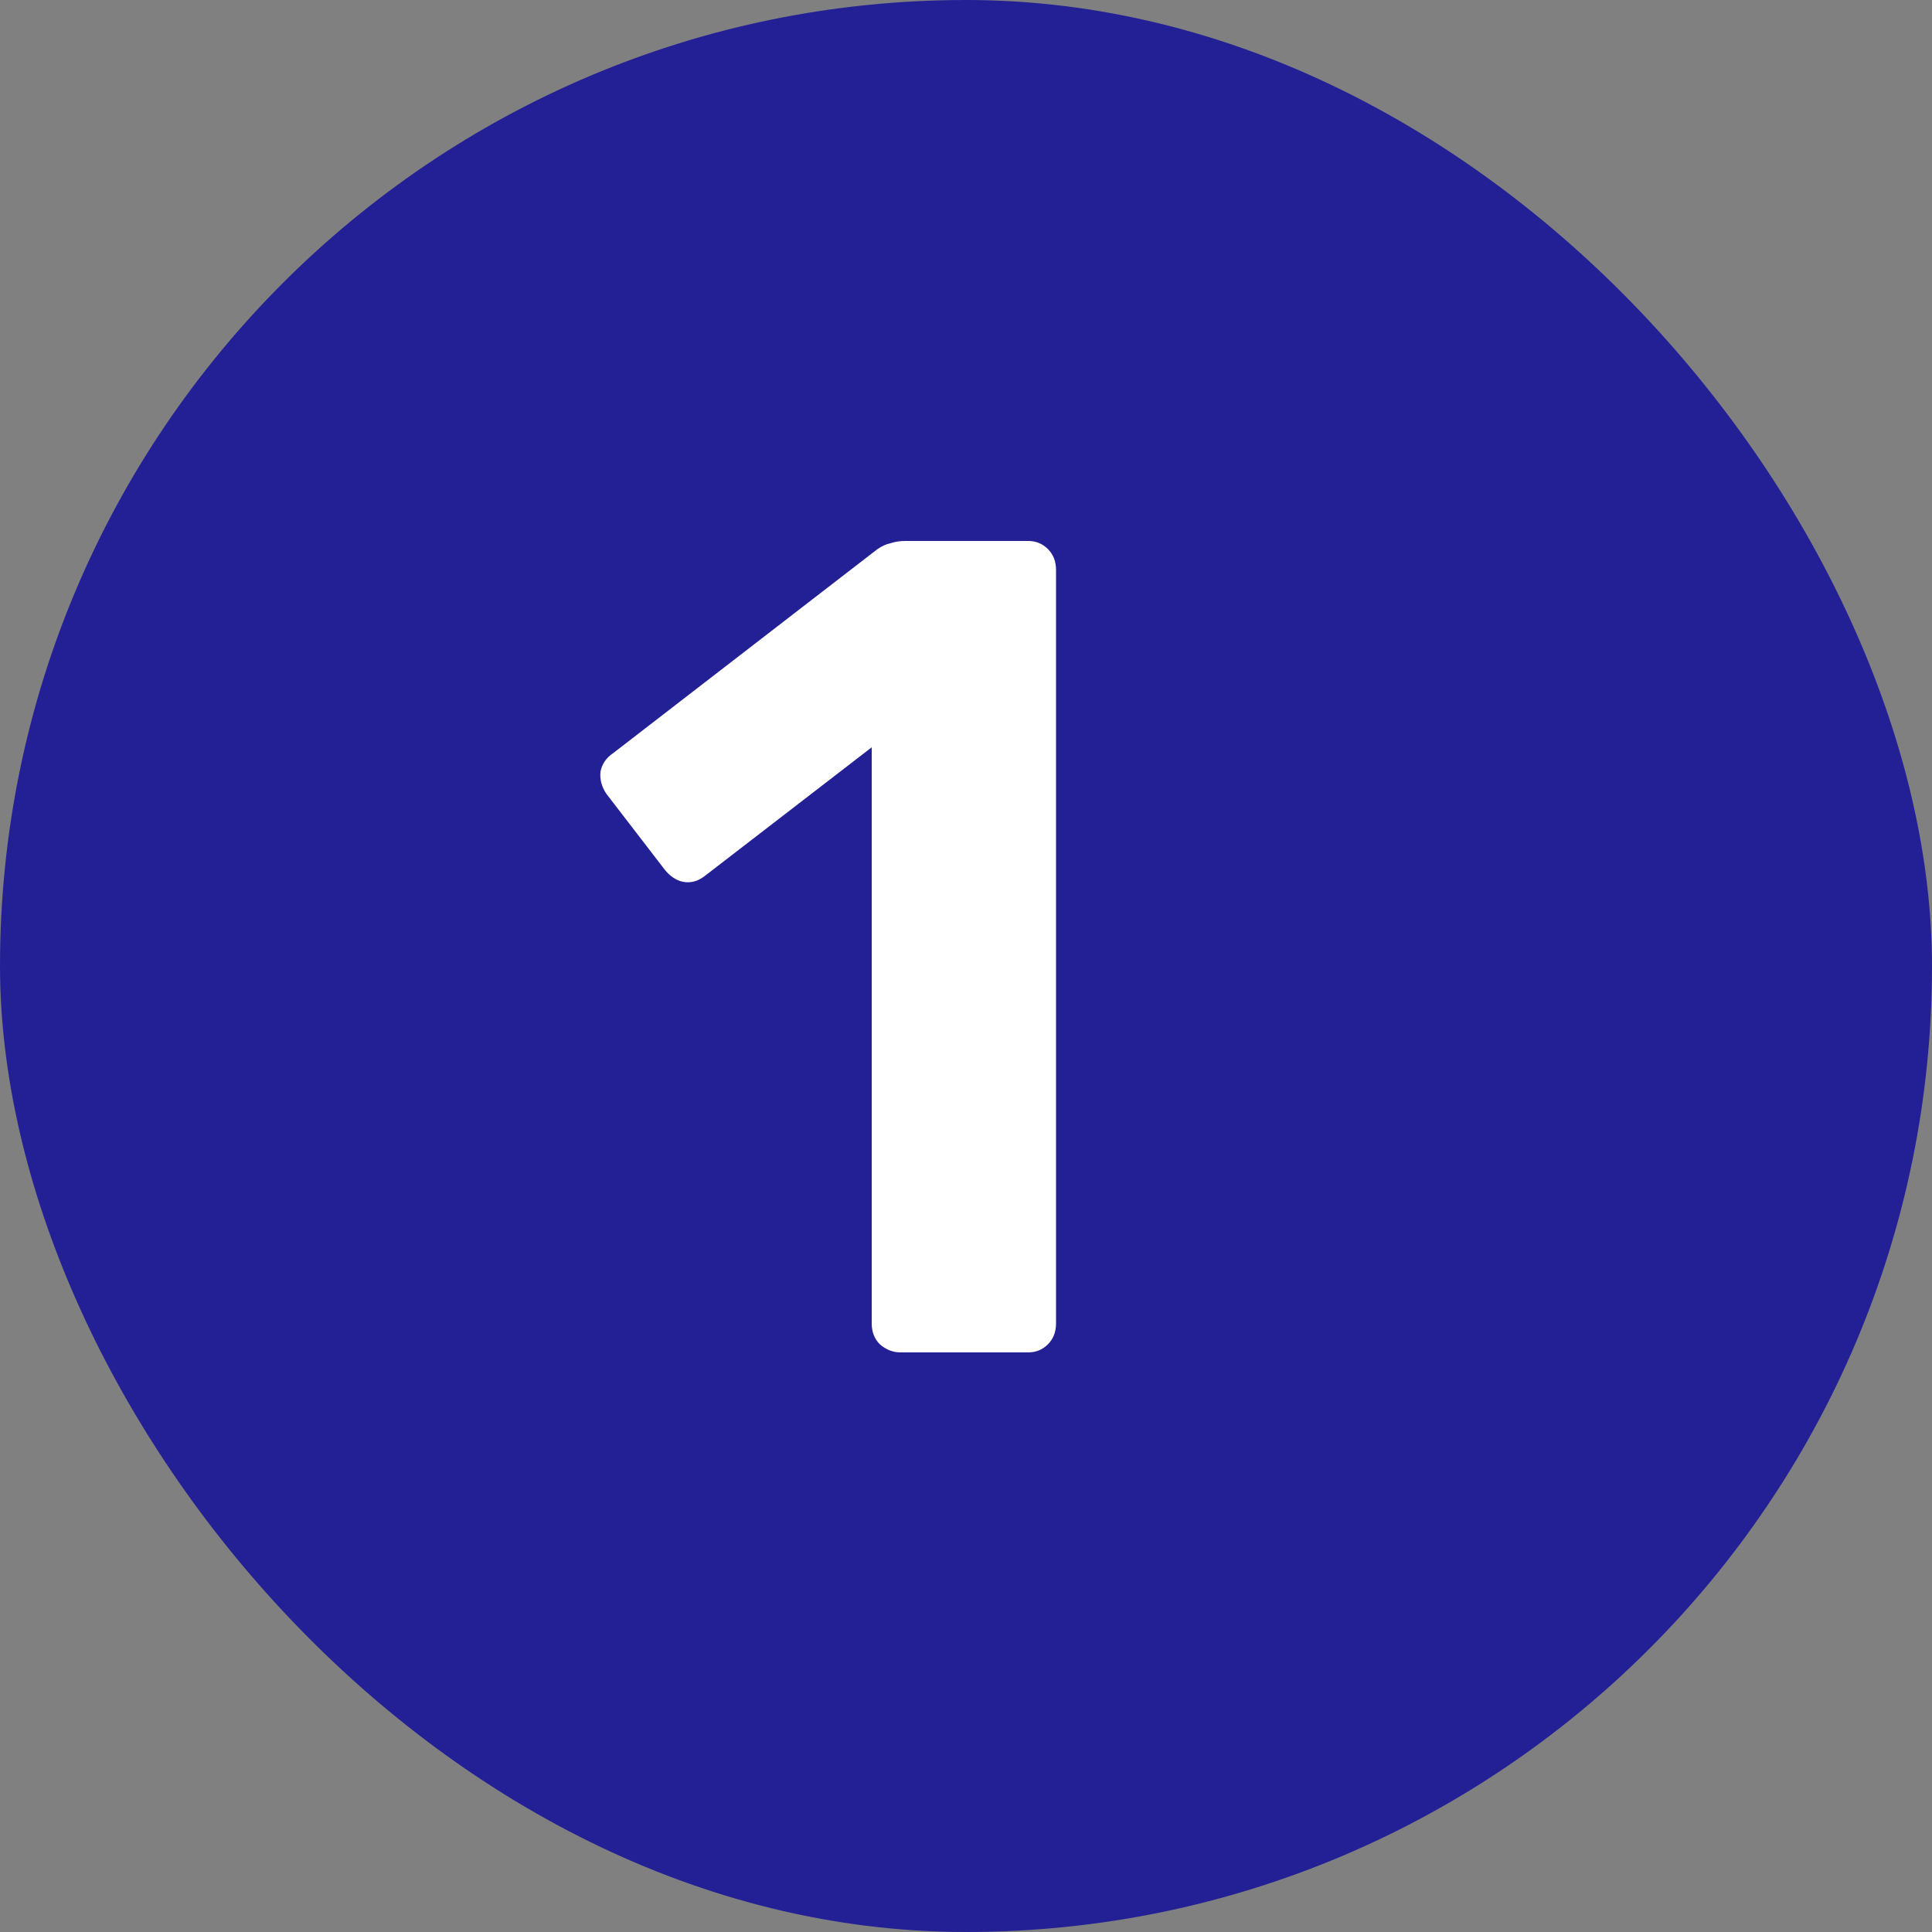
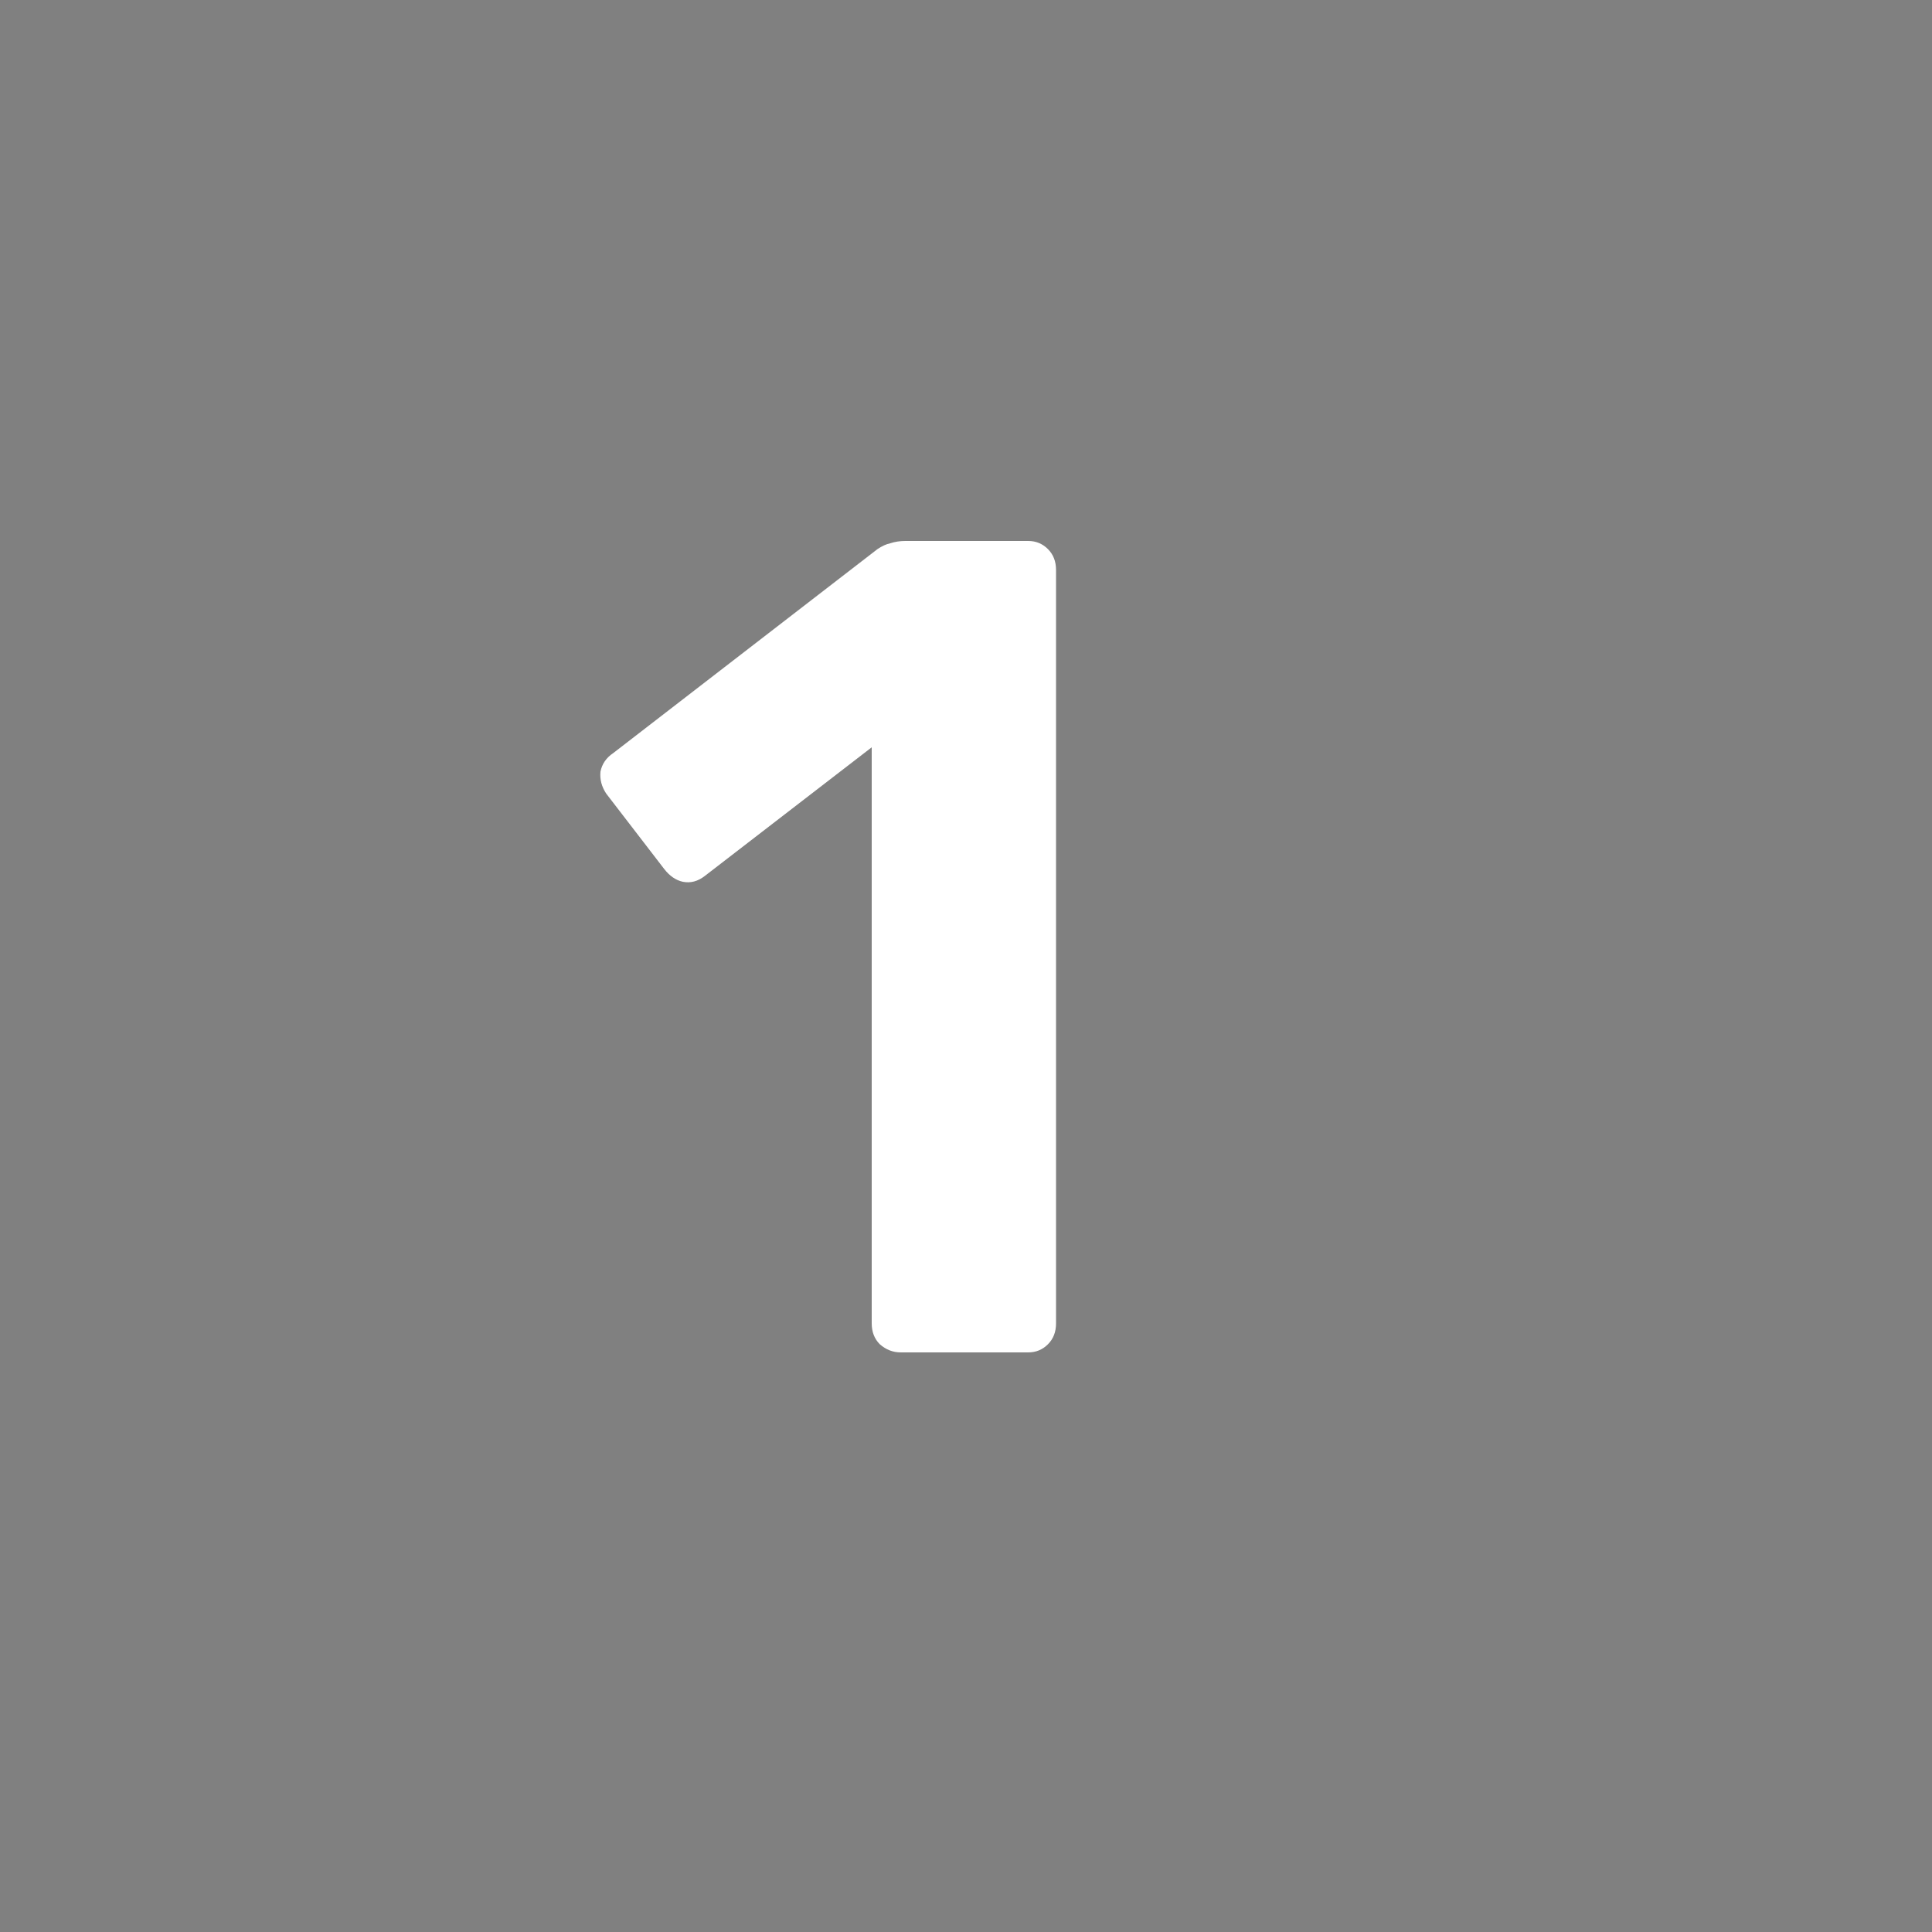
<svg xmlns="http://www.w3.org/2000/svg" width="20" height="20" viewBox="0 0 20 20" fill="none">
  <rect x="0" y="0" width="20" height="20" fill="#808080" stroke="none" />
-   <rect width="20" height="20" rx="10" fill="#232096" />
  <path d="M9.324 14C9.244 14 9.172 13.972 9.108 13.916C9.052 13.86 9.024 13.788 9.024 13.7V7.736L7.296 9.068C7.224 9.124 7.148 9.144 7.068 9.128C6.996 9.112 6.932 9.068 6.876 8.996L6.276 8.216C6.228 8.144 6.208 8.068 6.216 7.988C6.232 7.908 6.276 7.844 6.348 7.796L9.084 5.684C9.132 5.652 9.176 5.632 9.216 5.624C9.264 5.608 9.316 5.6 9.372 5.6H10.644C10.724 5.6 10.792 5.628 10.848 5.684C10.904 5.74 10.932 5.812 10.932 5.9V13.7C10.932 13.788 10.904 13.86 10.848 13.916C10.792 13.972 10.724 14 10.644 14H9.324Z" fill="white" />
</svg>